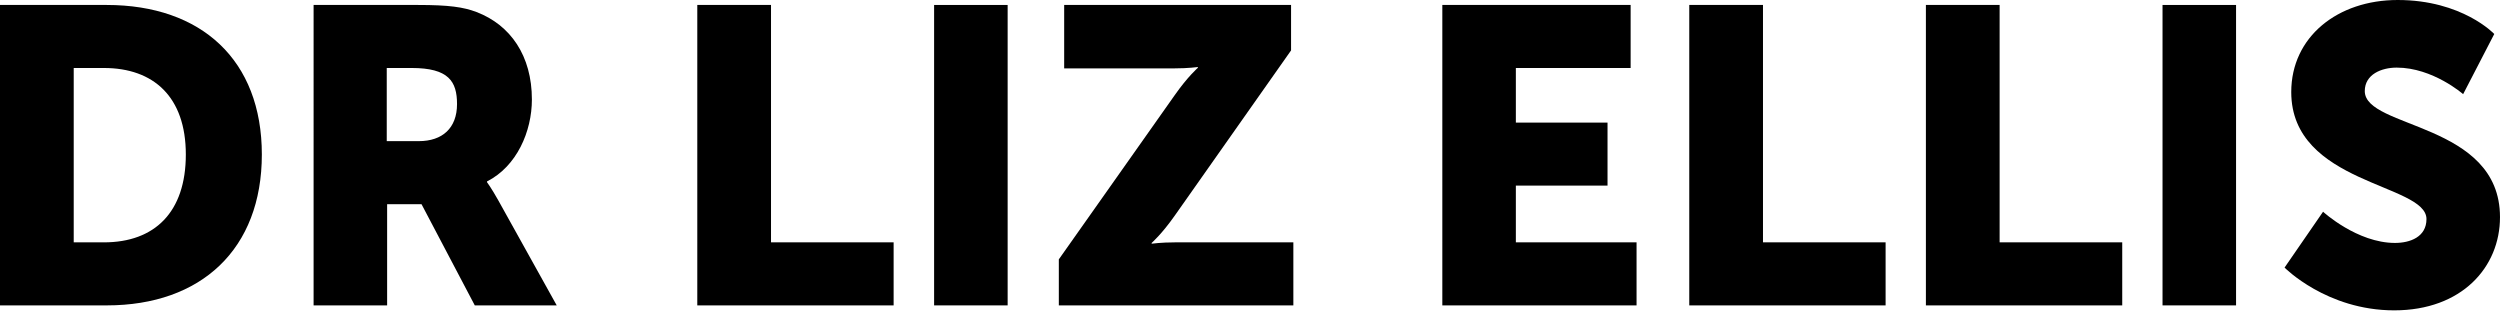
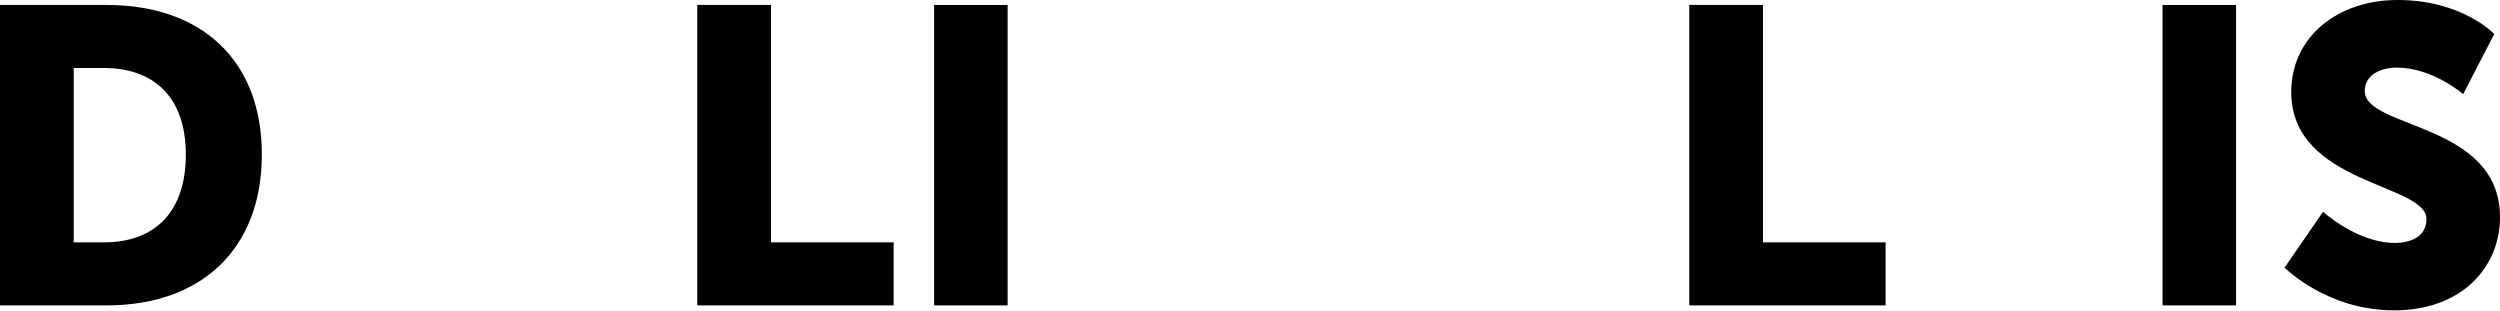
<svg xmlns="http://www.w3.org/2000/svg" id="Layer_2" data-name="Layer 2" viewBox="0 0 130.9 16.26">
  <g id="DR._HAIDER_ABDULRASOOL" data-name="DR. HAIDER ABDULRASOOL">
    <g>
      <path d="m0,.26h5.59c4.95,0,8.12,2.88,8.12,7.83s-3.17,7.9-8.12,7.9H0V.26Zm5.44,12.43c2.66,0,4.29-1.58,4.29-4.6s-1.69-4.53-4.29-4.53h-1.58v9.13h1.58Z" />
-       <path d="m16.41.26h5.48c1.61,0,2.38.11,3.06.37,1.78.68,2.9,2.29,2.9,4.58,0,1.67-.79,3.5-2.35,4.29v.04s.22.29.59.95l3.06,5.5h-4.29l-2.79-5.3h-1.8v5.3h-3.85V.26Zm5.52,7.13c1.23,0,2-.68,2-1.94,0-1.19-.44-1.89-2.38-1.89h-1.3v3.83h1.67Z" />
      <path d="m36.52.26h3.85v12.43h6.42v3.3h-10.28V.26Z" />
      <path d="m48.91.26h3.85v15.73h-3.85V.26Z" />
-       <path d="m55.44,13.58l6.07-8.6c.68-.97,1.21-1.43,1.21-1.43v-.04s-.51.07-1.21.07h-5.79V.26h11.88v2.38l-6.09,8.65c-.68.97-1.21,1.43-1.21,1.43v.04s.51-.07,1.21-.07h6.21v3.3h-12.28v-2.42Z" />
-       <path d="m75.52.26h9.86v3.3h-6.01v2.86h4.8v3.3h-4.8v2.97h6.32v3.3h-10.17V.26Z" />
      <path d="m88.46.26h3.85v12.43h6.42v3.3h-10.28V.26Z" />
-       <path d="m100.85.26h3.85v12.43h6.42v3.3h-10.28V.26Z" />
      <path d="m113.23.26h3.85v15.73h-3.85V.26Z" />
      <path d="m121.64,11.09s1.78,1.63,3.76,1.63c.79,0,1.65-.31,1.65-1.25,0-1.87-7.08-1.8-7.08-6.65,0-2.9,2.44-4.82,5.57-4.82,3.39,0,5.06,1.78,5.06,1.78l-1.63,3.15s-1.58-1.39-3.48-1.39c-.79,0-1.67.35-1.67,1.23,0,1.98,7.08,1.63,7.08,6.6,0,2.62-2,4.88-5.54,4.88s-5.74-2.24-5.74-2.24l2.02-2.93Z" />
    </g>
  </g>
</svg>